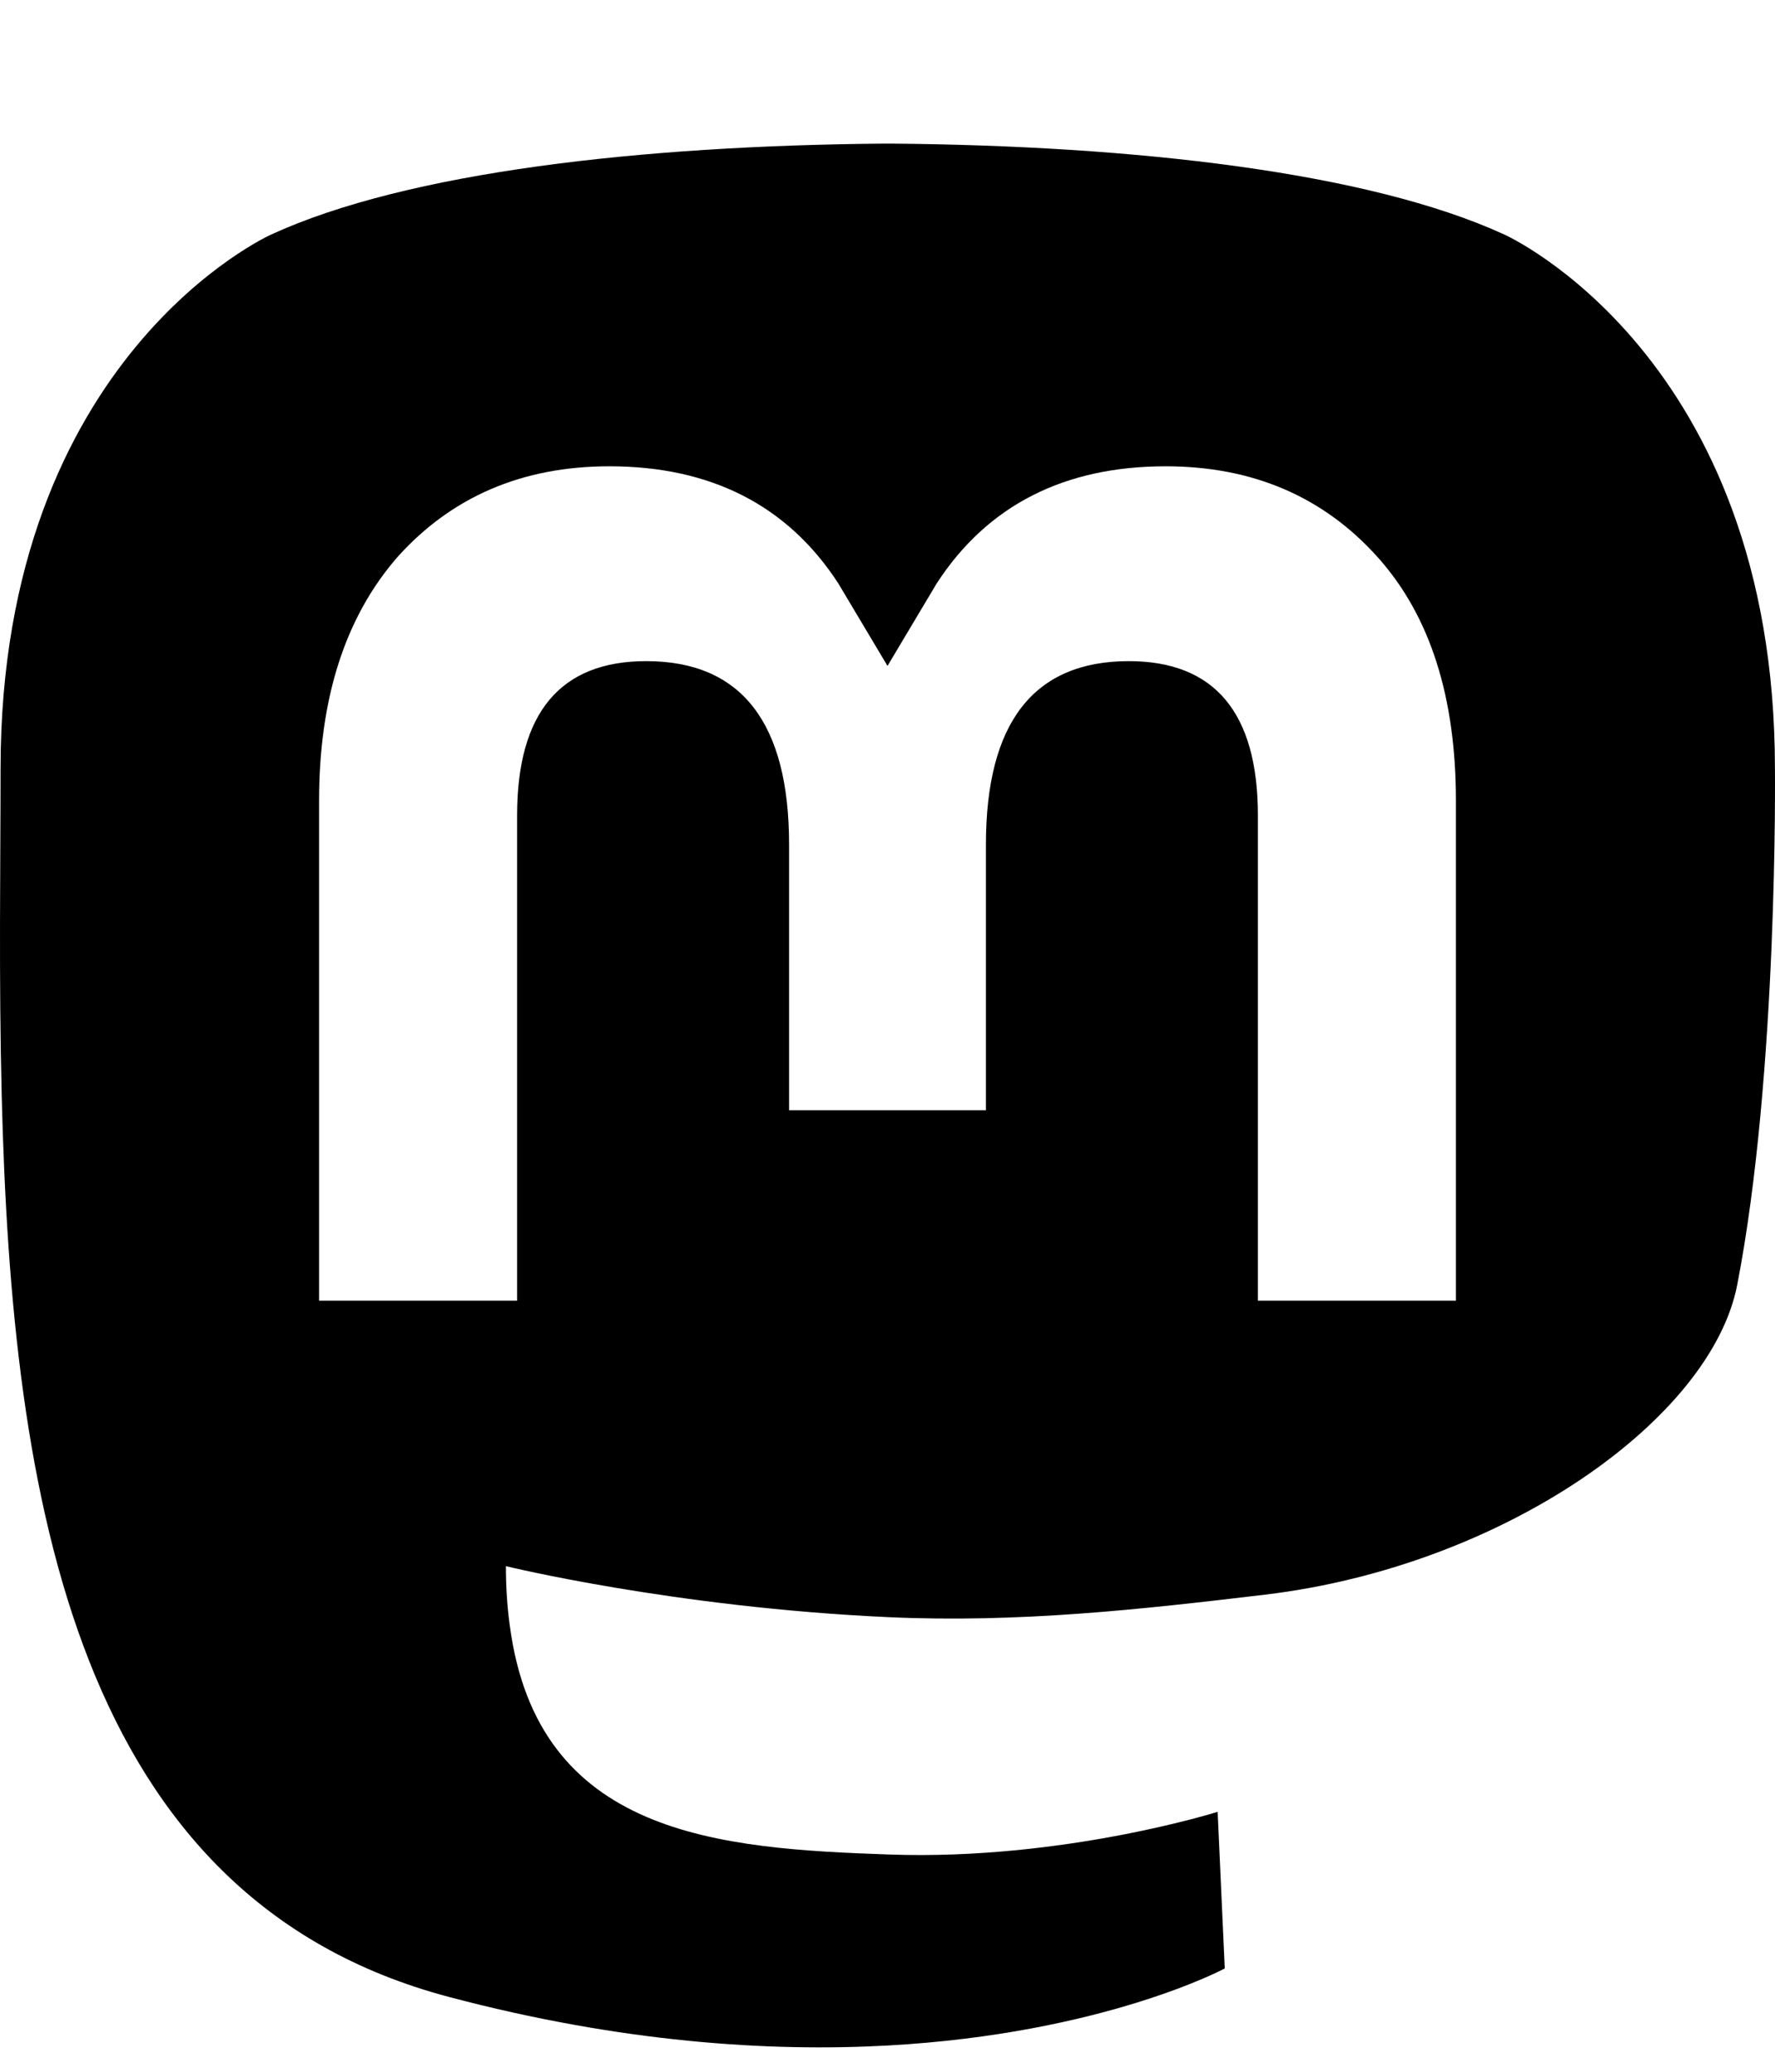
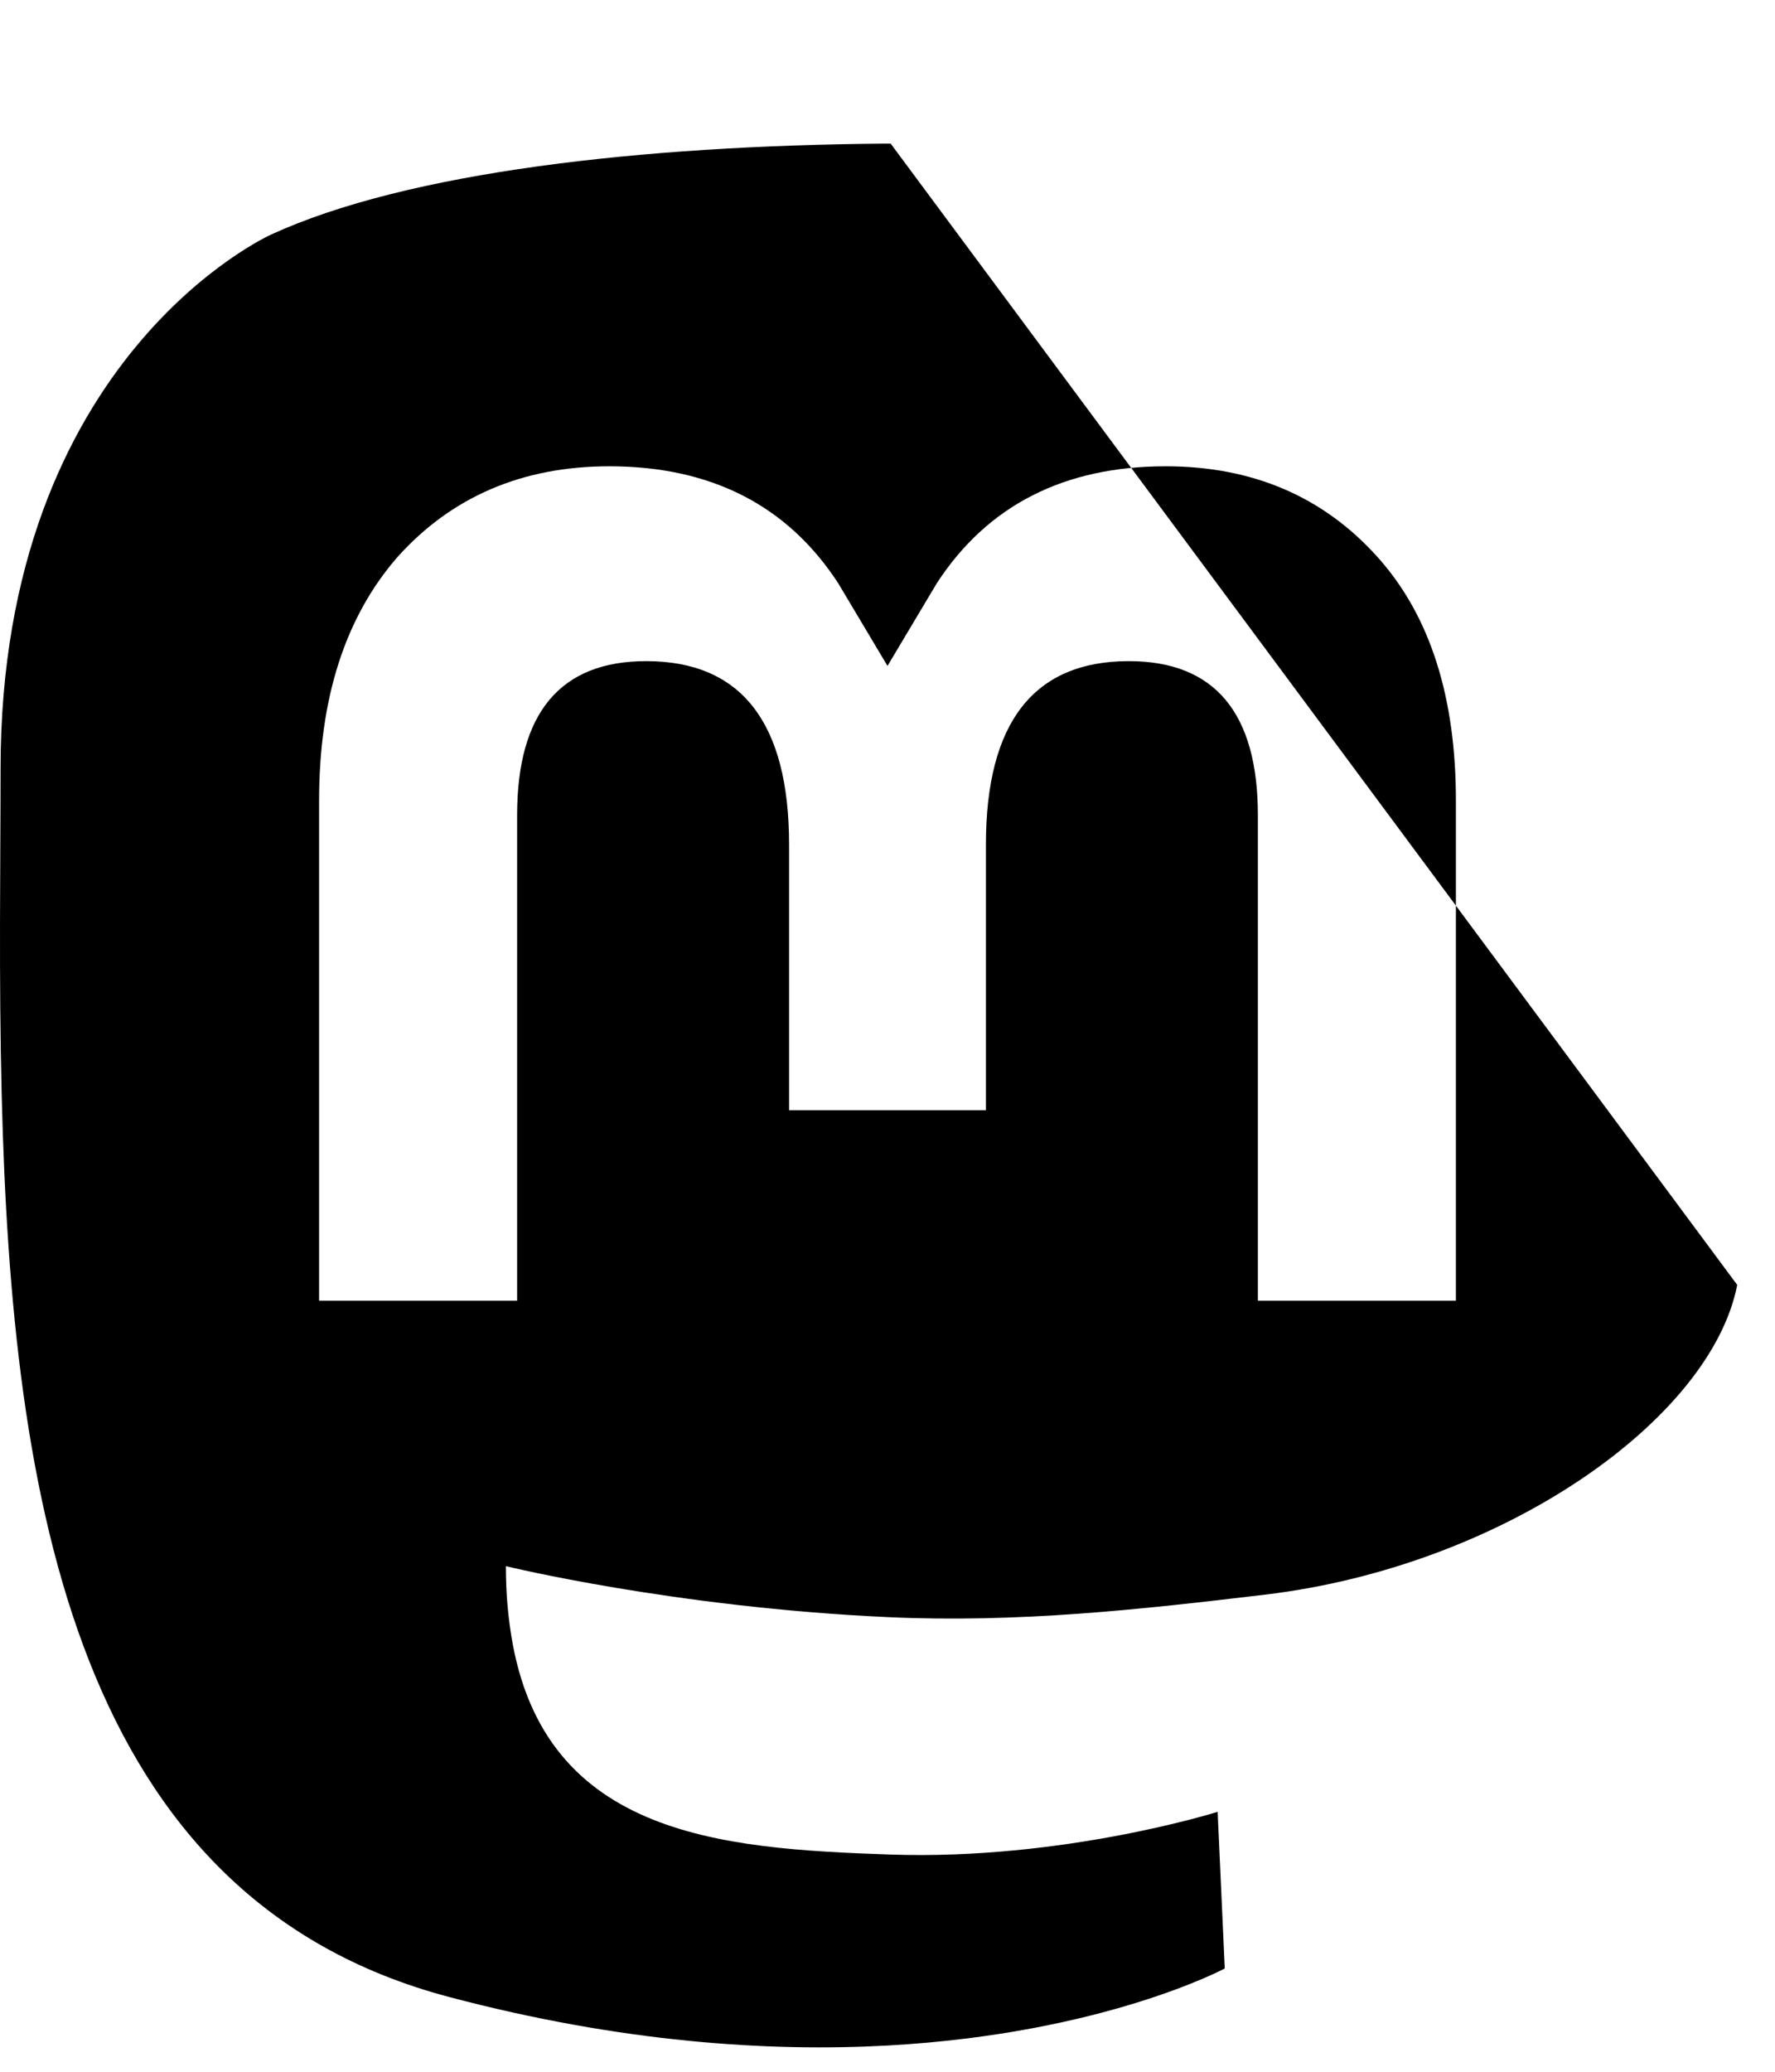
<svg xmlns="http://www.w3.org/2000/svg" width="1536" height="1792" viewBox="0 0 1536 1792">
-   <path d="M1503.302 1111.386c-22.579 116.159-202.224 243.284-408.55 267.921-107.588 12.837-213.519 24.636-326.476 19.455-184.728-8.463-330.494-44.092-330.494-44.092 0 17.983 1.11 35.106 3.328 51.12 24.015 182.308 180.772 193.228 329.261 198.32 149.872 5.127 283.321-36.951 283.321-36.951l6.157 135.491s-104.827 56.293-291.574 66.646c-102.974 5.66-230.836-2.59-379.759-42.009C65.529 1641.797 10.219 1297.502 1.482 948.17-1.11 844.449.485 746.646.49 664.847.5 307.631 234.539 202.924 234.539 202.924c118.011-54.199 320.512-76.99 531.033-78.71h5.173c210.52 1.721 413.152 24.511 531.157 78.71 0 0 234.04 104.706 234.04 461.923 0 0 2.935 263.556-32.64 446.539zm-243.429-418.827c0-88.4-21.711-159.35-67.71-210.618-46.63-51.972-107.687-78.613-183.47-78.613-87.699 0-154.104 33.703-198.002 101.121L768 576l-42.683-71.55c-43.907-67.42-110.313-101.124-198.003-101.124-75.792 0-136.849 26.642-183.47 78.614-45.21 51.973-67.718 122.219-67.718 210.618v432.53h171.359V705.273c0-88.498 37.234-133.415 111.713-133.415 82.35 0 123.63 53.283 123.63 158.646v229.788h170.35V730.505c0-105.363 41.272-158.646 123.62-158.646 74.478 0 111.715 44.917 111.715 133.415v419.816h171.358V692.56z" />
+   <path d="M1503.302 1111.386c-22.579 116.159-202.224 243.284-408.55 267.921-107.588 12.837-213.519 24.636-326.476 19.455-184.728-8.463-330.494-44.092-330.494-44.092 0 17.983 1.11 35.106 3.328 51.12 24.015 182.308 180.772 193.228 329.261 198.32 149.872 5.127 283.321-36.951 283.321-36.951l6.157 135.491s-104.827 56.293-291.574 66.646c-102.974 5.66-230.836-2.59-379.759-42.009C65.529 1641.797 10.219 1297.502 1.482 948.17-1.11 844.449.485 746.646.49 664.847.5 307.631 234.539 202.924 234.539 202.924c118.011-54.199 320.512-76.99 531.033-78.71h5.173zm-243.429-418.827c0-88.4-21.711-159.35-67.71-210.618-46.63-51.972-107.687-78.613-183.47-78.613-87.699 0-154.104 33.703-198.002 101.121L768 576l-42.683-71.55c-43.907-67.42-110.313-101.124-198.003-101.124-75.792 0-136.849 26.642-183.47 78.614-45.21 51.973-67.718 122.219-67.718 210.618v432.53h171.359V705.273c0-88.498 37.234-133.415 111.713-133.415 82.35 0 123.63 53.283 123.63 158.646v229.788h170.35V730.505c0-105.363 41.272-158.646 123.62-158.646 74.478 0 111.715 44.917 111.715 133.415v419.816h171.358V692.56z" />
</svg>